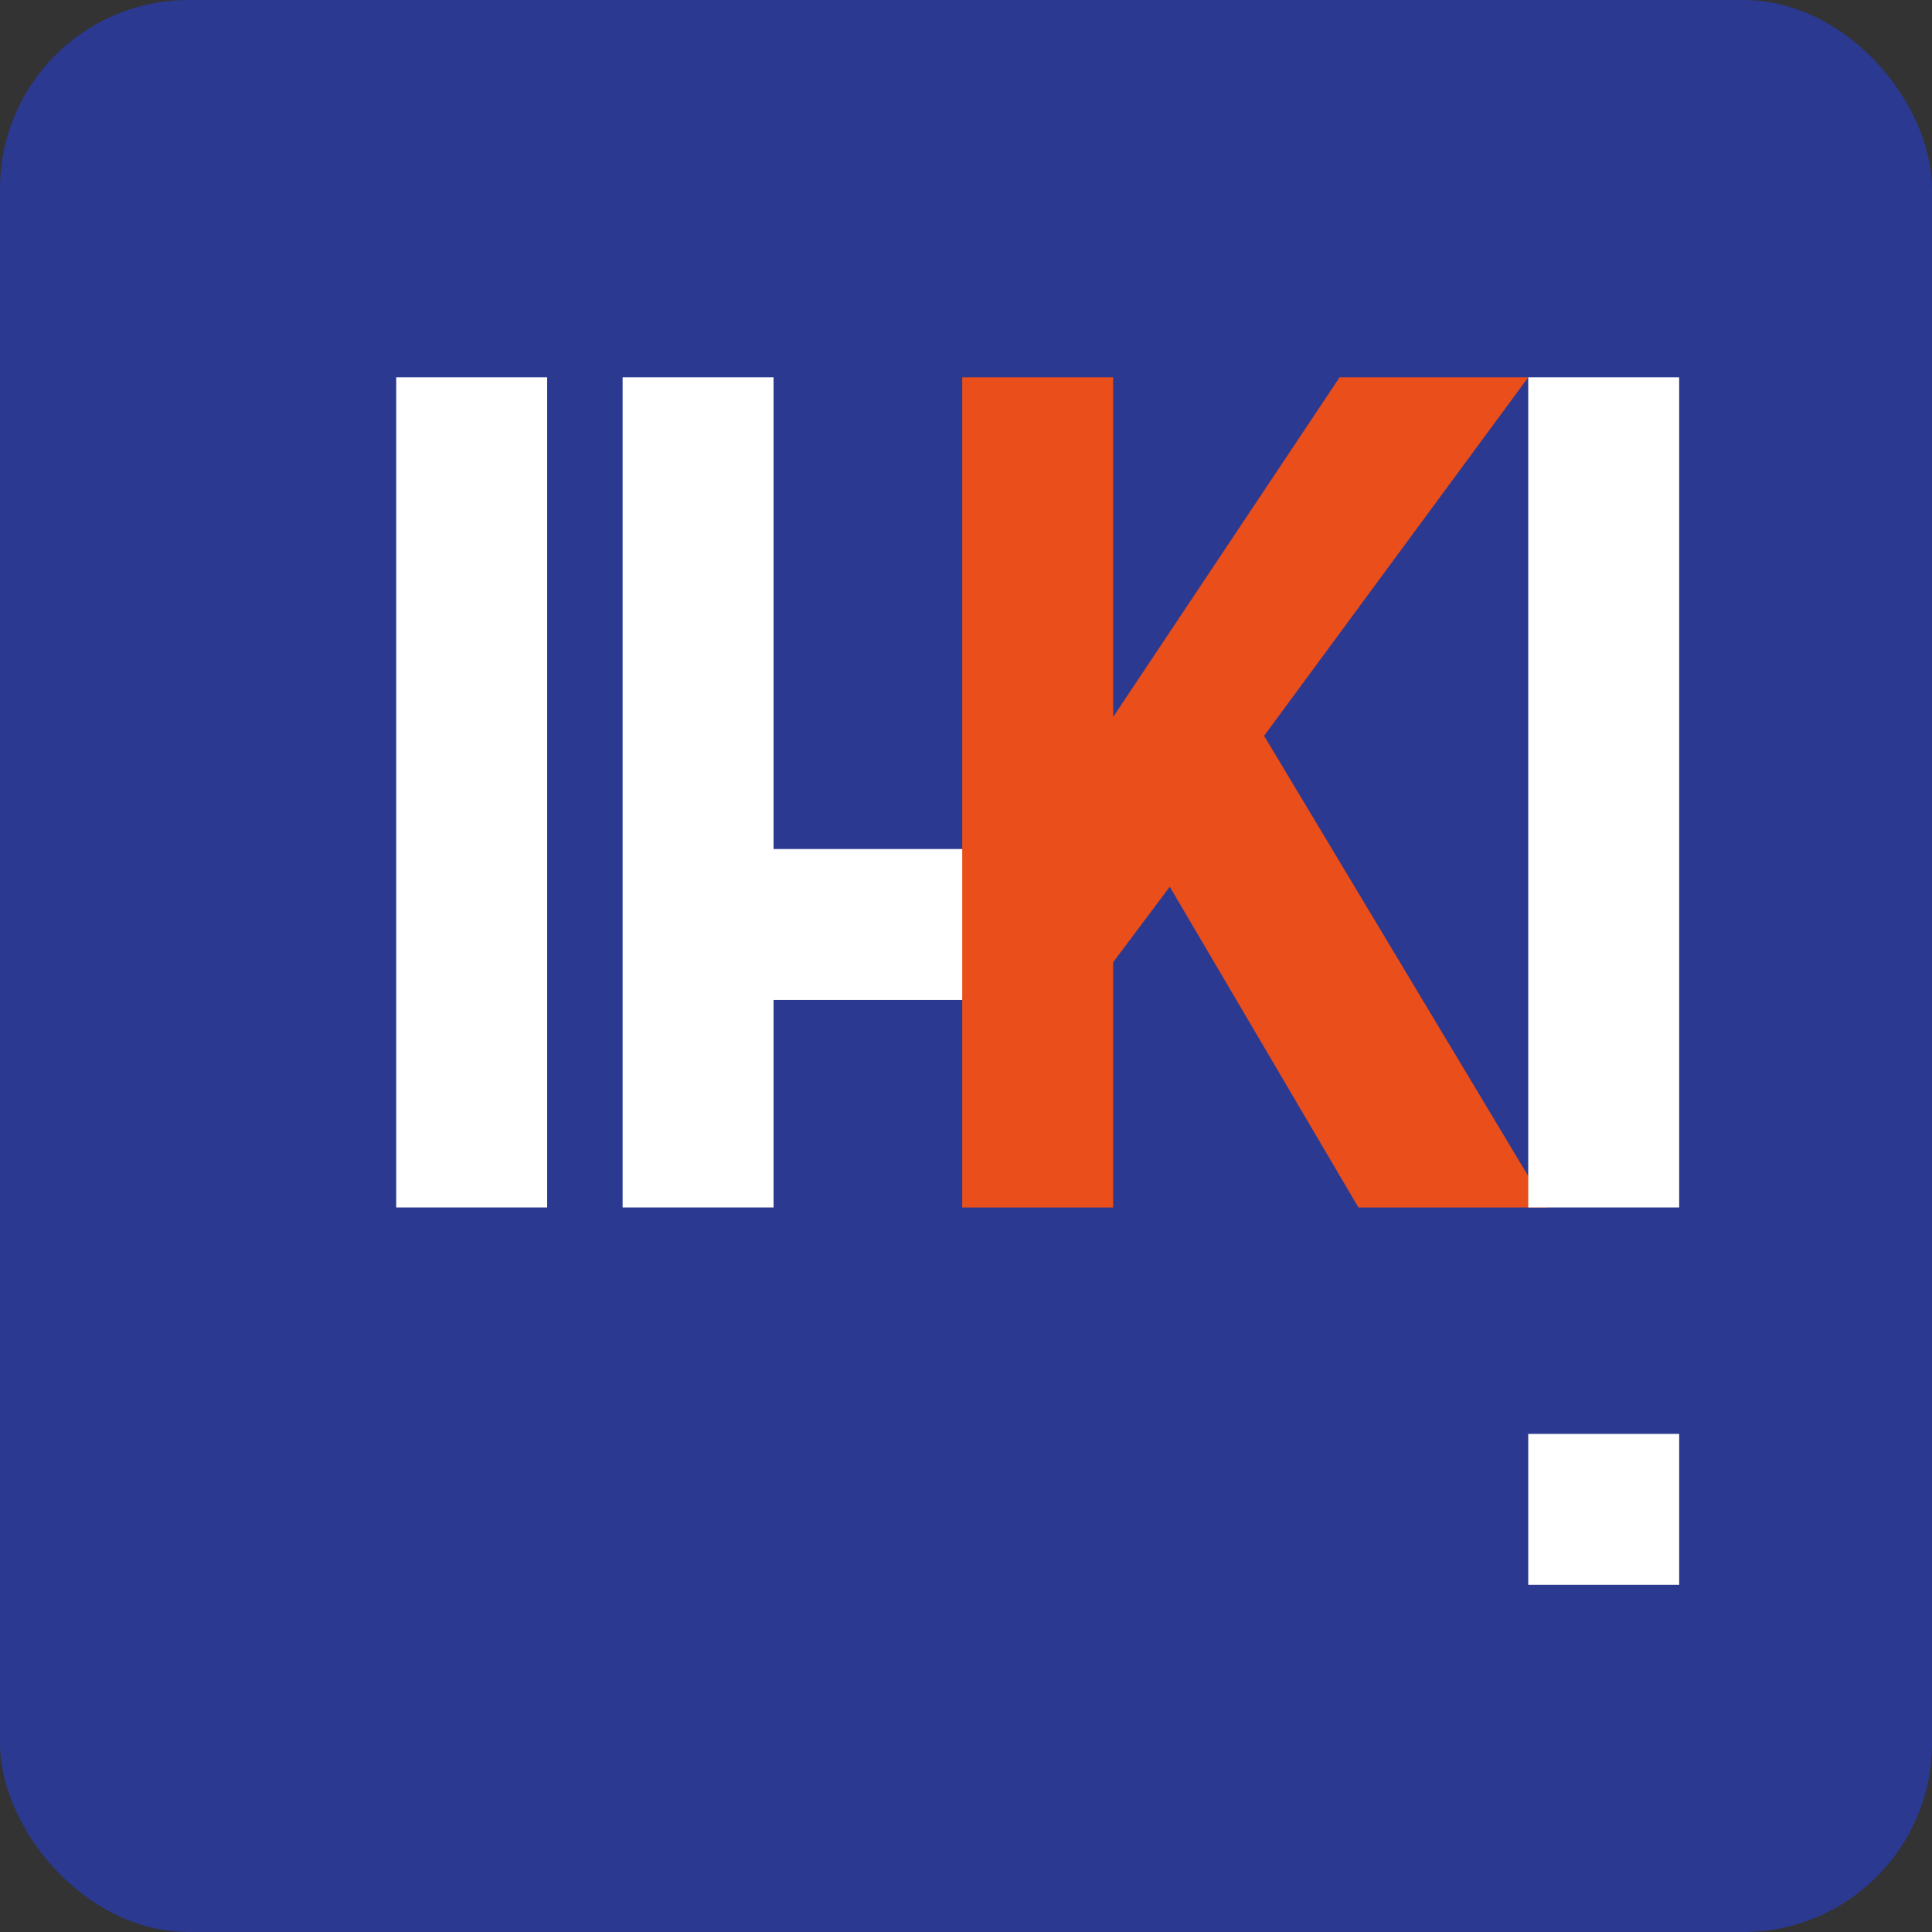
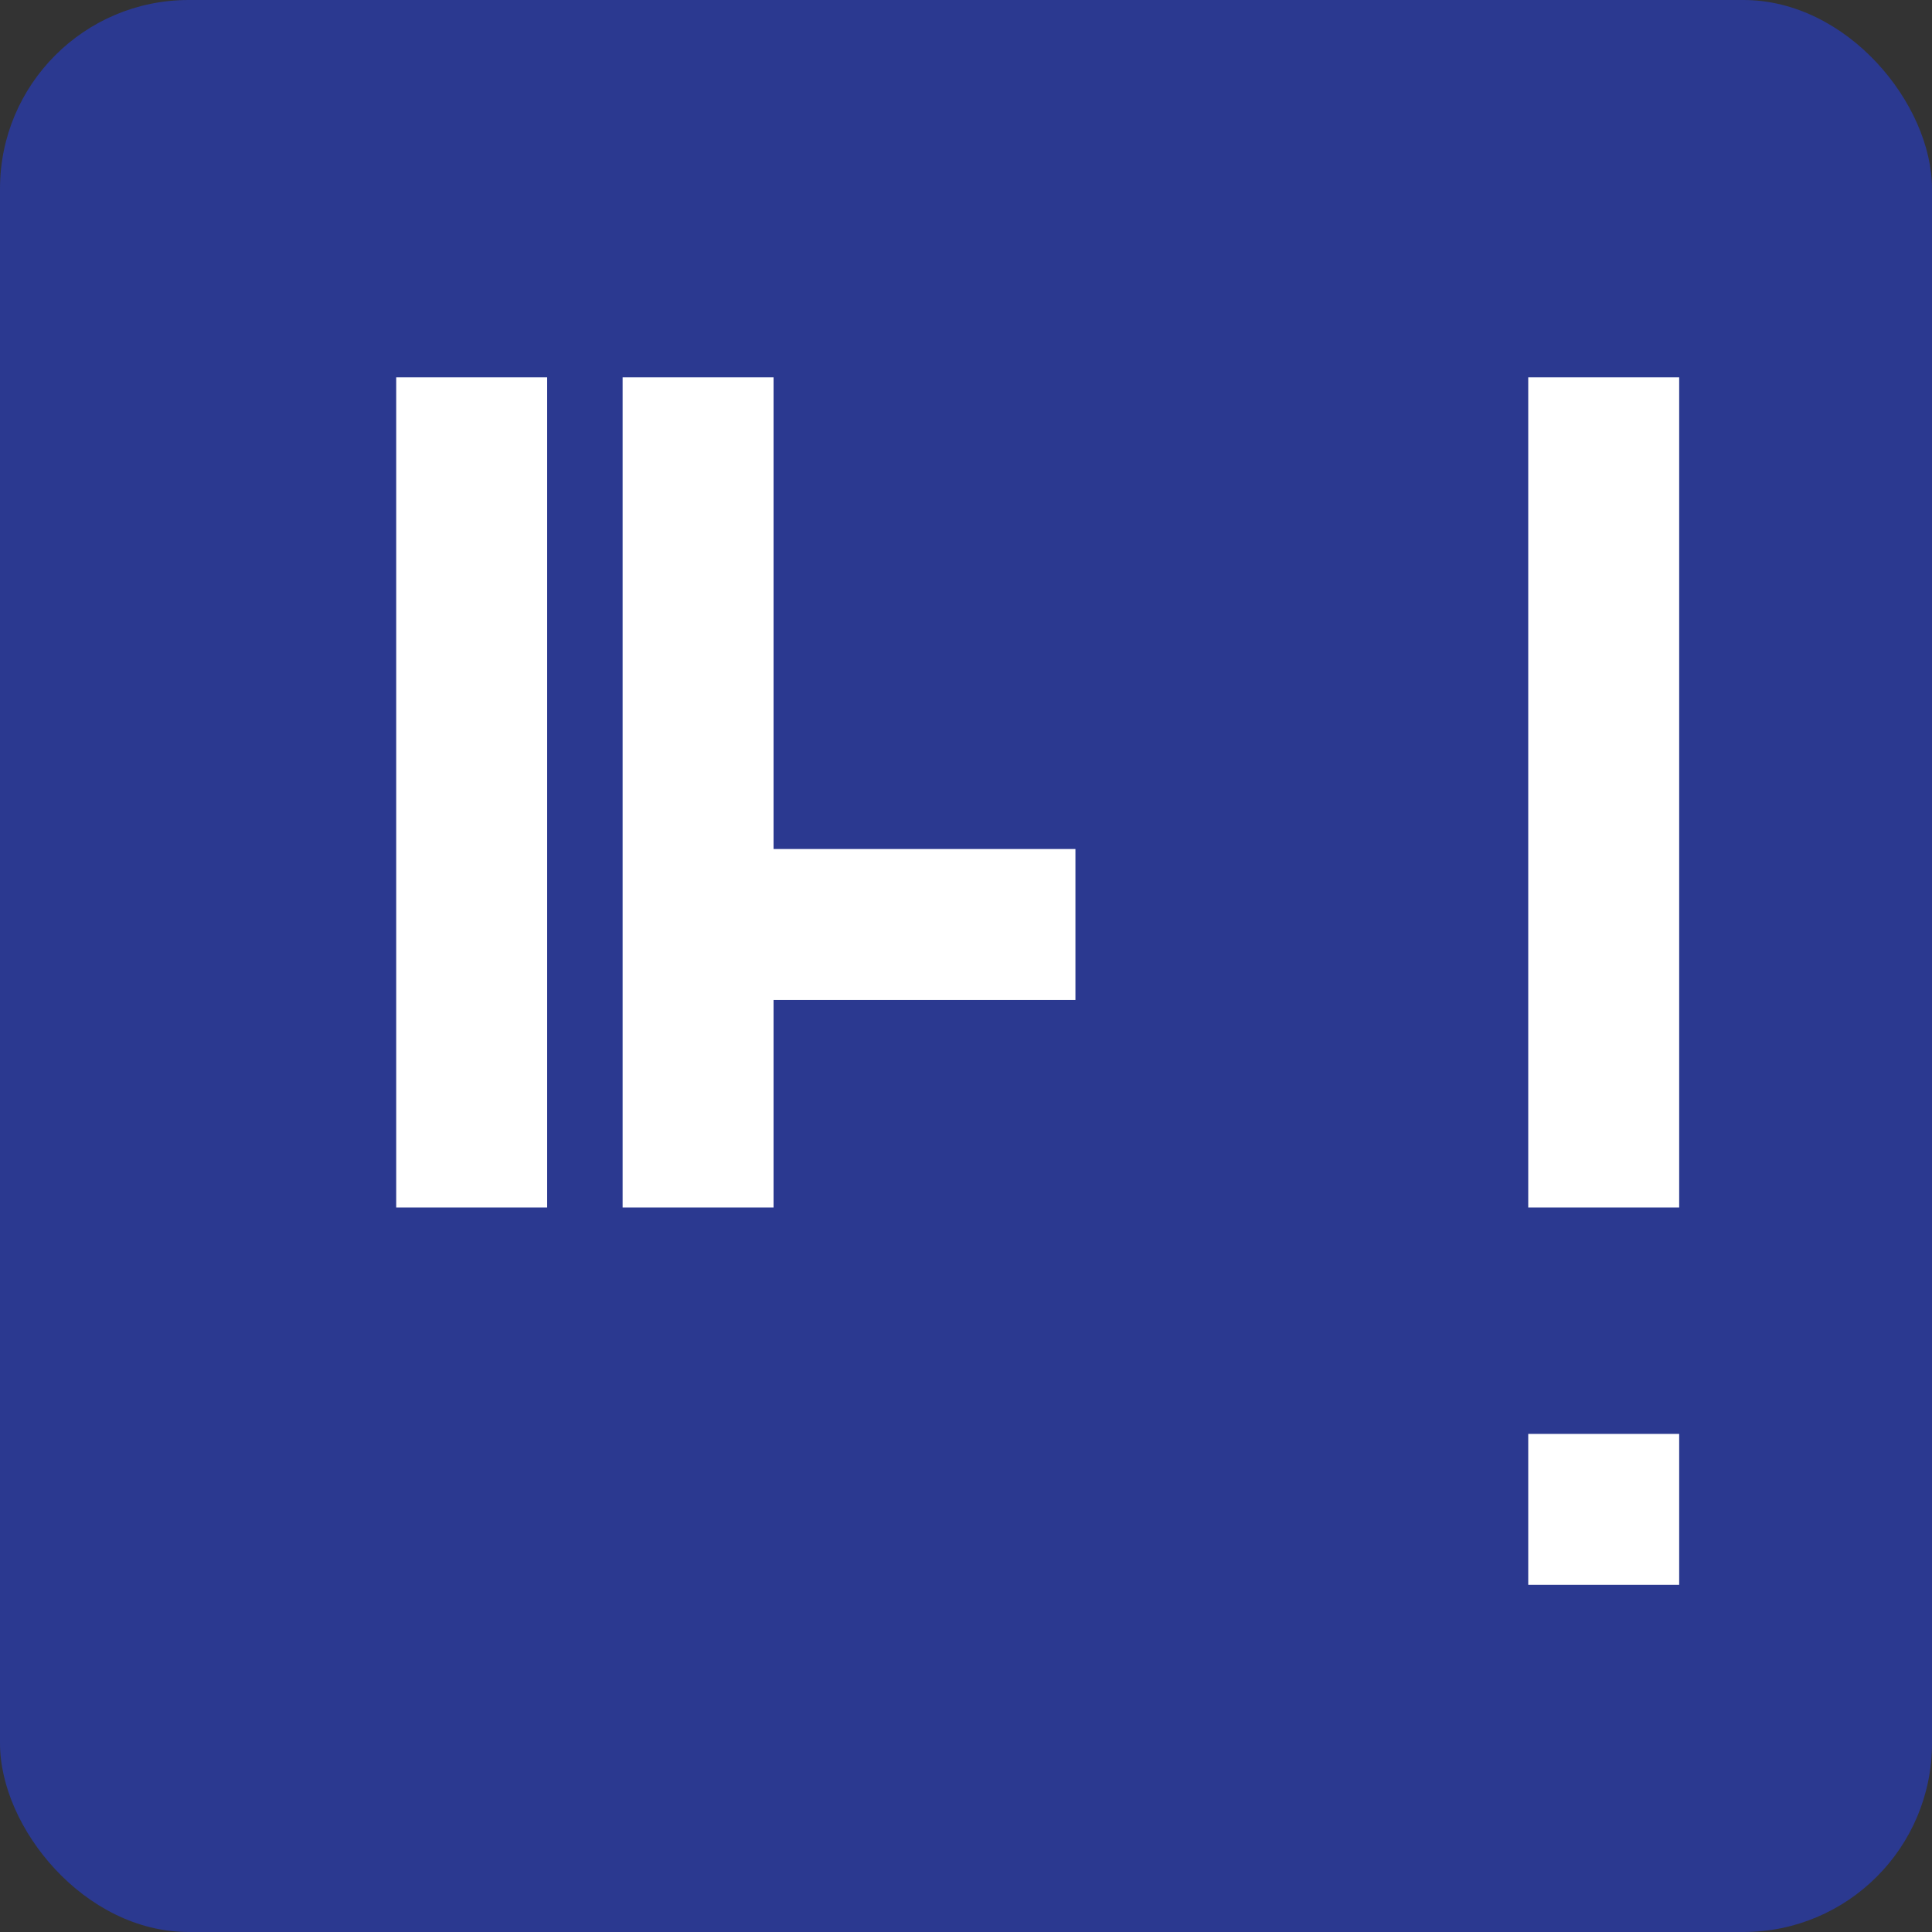
<svg xmlns="http://www.w3.org/2000/svg" width="512" height="512" viewBox="0 0 512 512">
  <rect x="0" y="0" width="512" height="512" fill="#333333" stroke="none" />
  <rect width="512" height="512" rx="50" fill="#2b3990" />
  <g transform="translate(60, 100)">
    <path d="M45 0h40v220H45zM105 0h40v125h80v40h-80v55h-40z" fill="#ffffff" />
-     <path d="M195 0h40v90l60-90h50l-70 95 75 125h-50l-50-85-15 20v65h-40z" fill="#e94e1b" />
    <path d="M345 0h40v220h-40z M345 280h40v40h-40z" fill="#ffffff" />
  </g>
</svg>